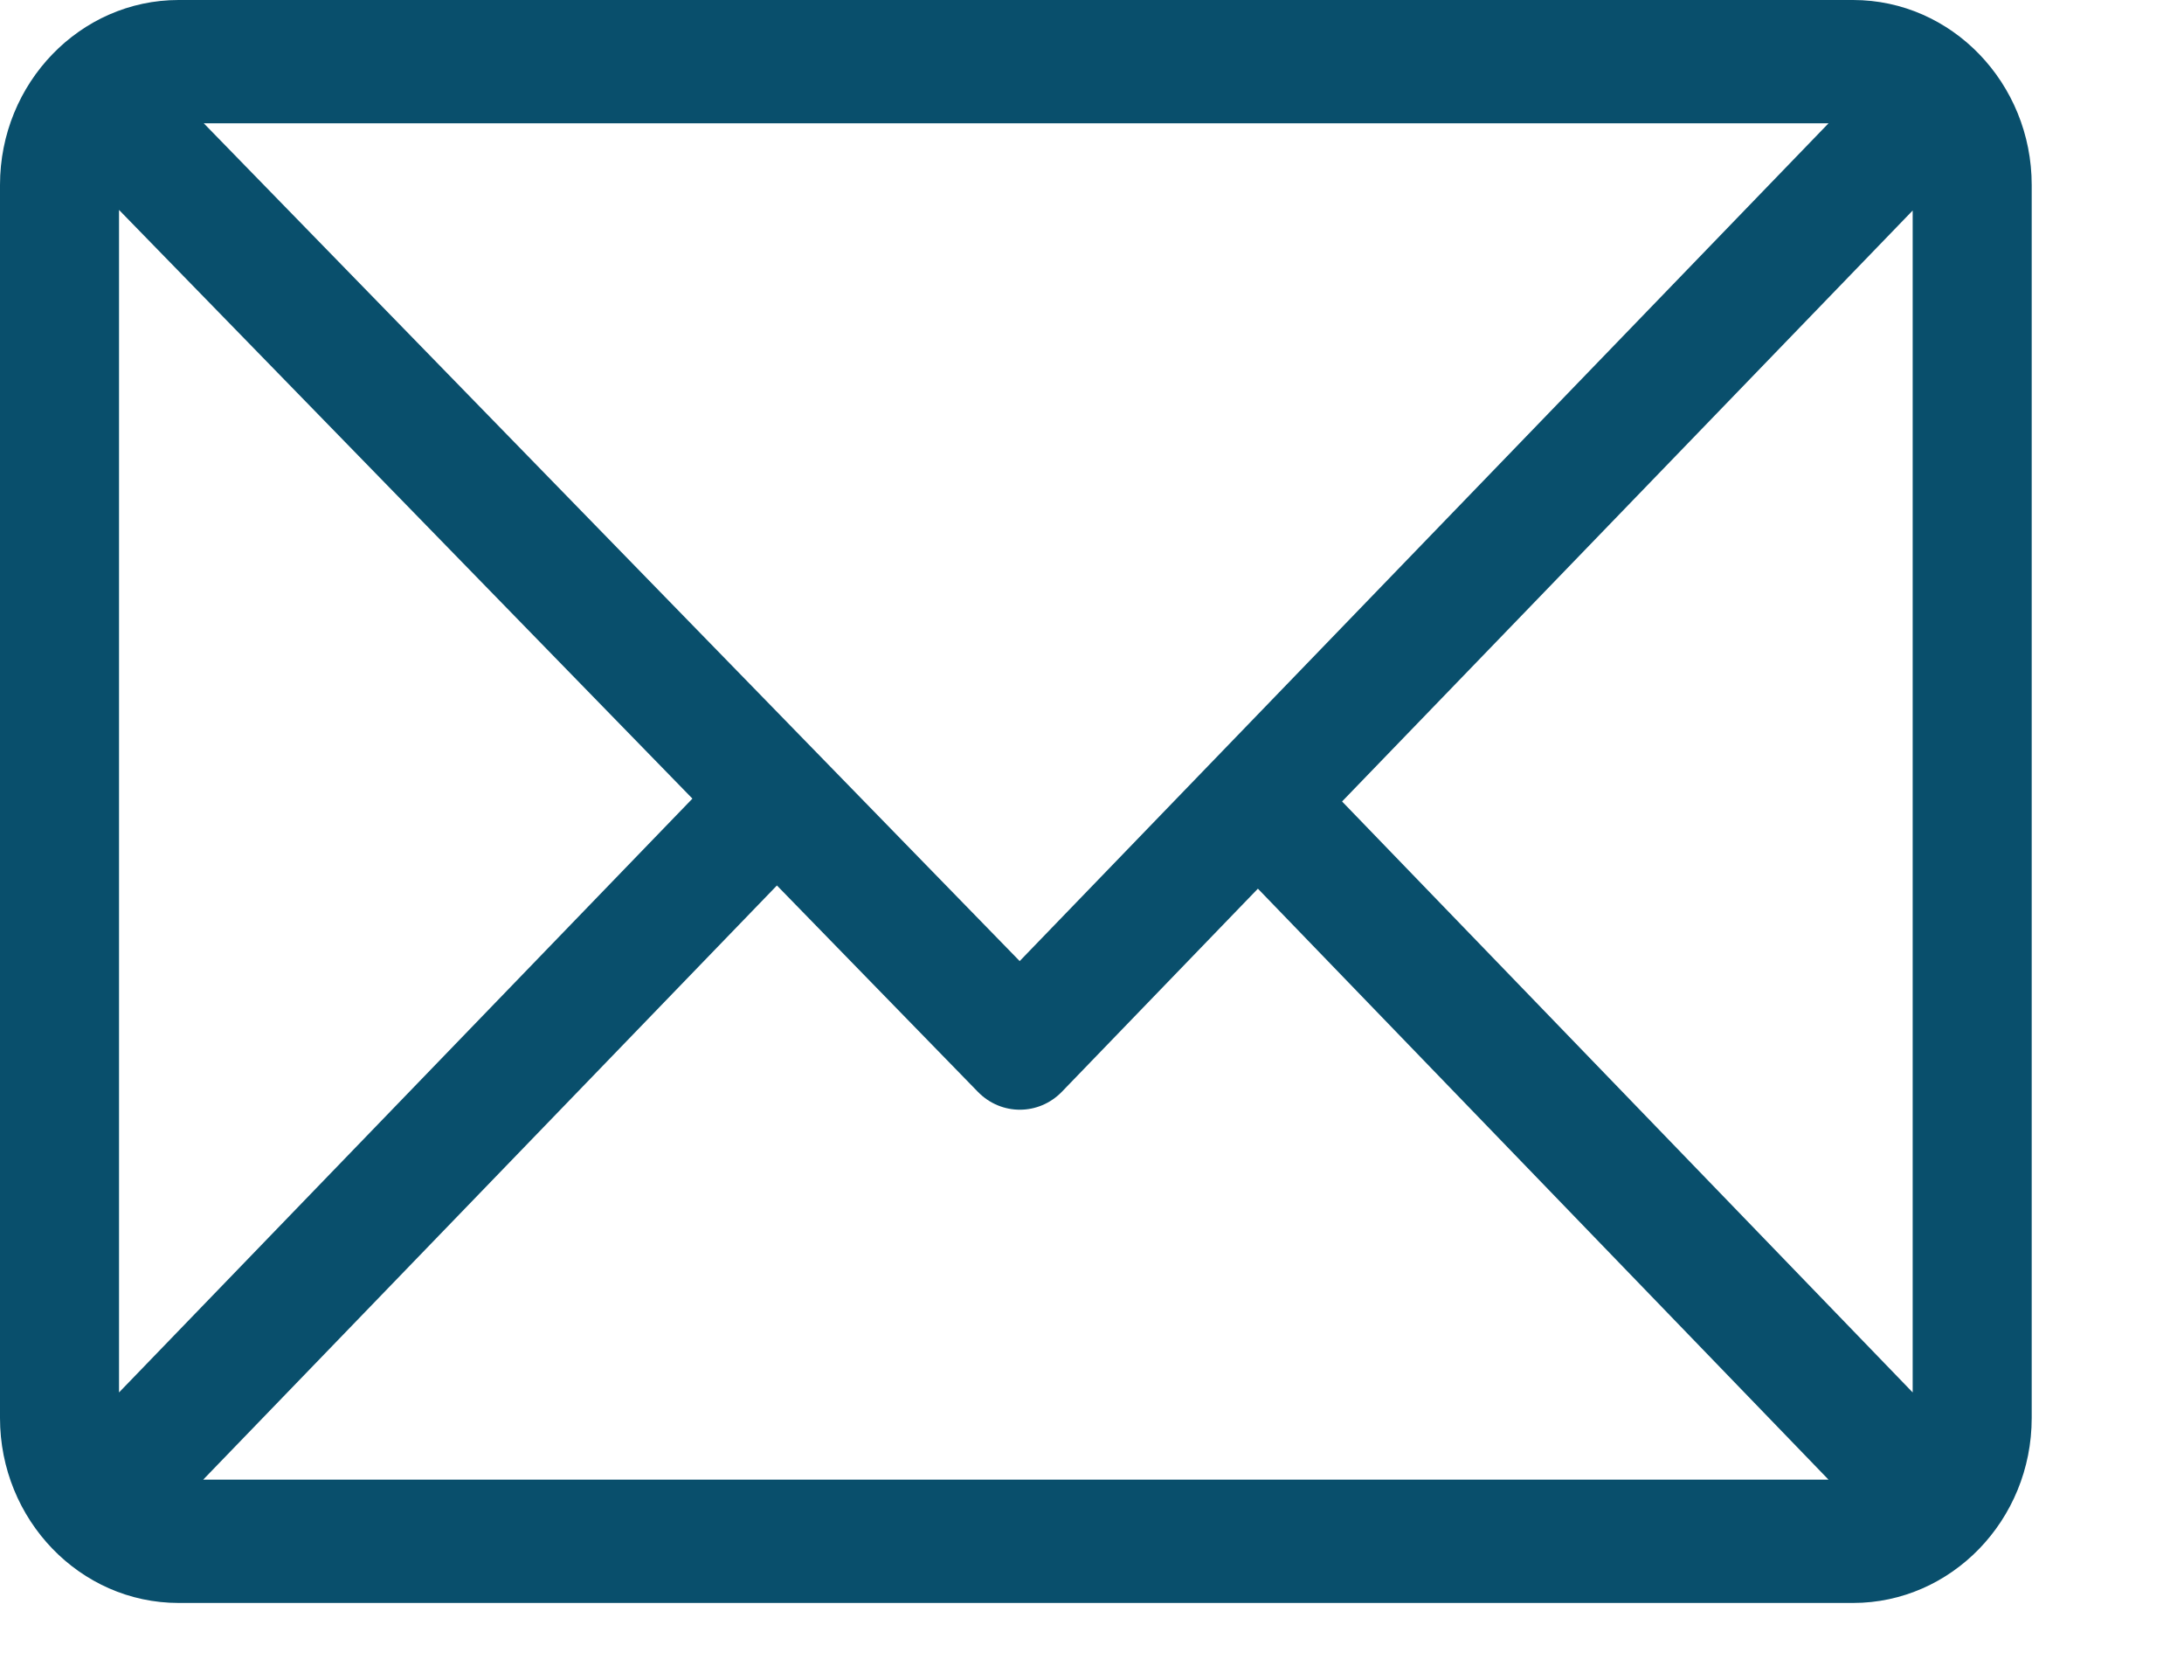
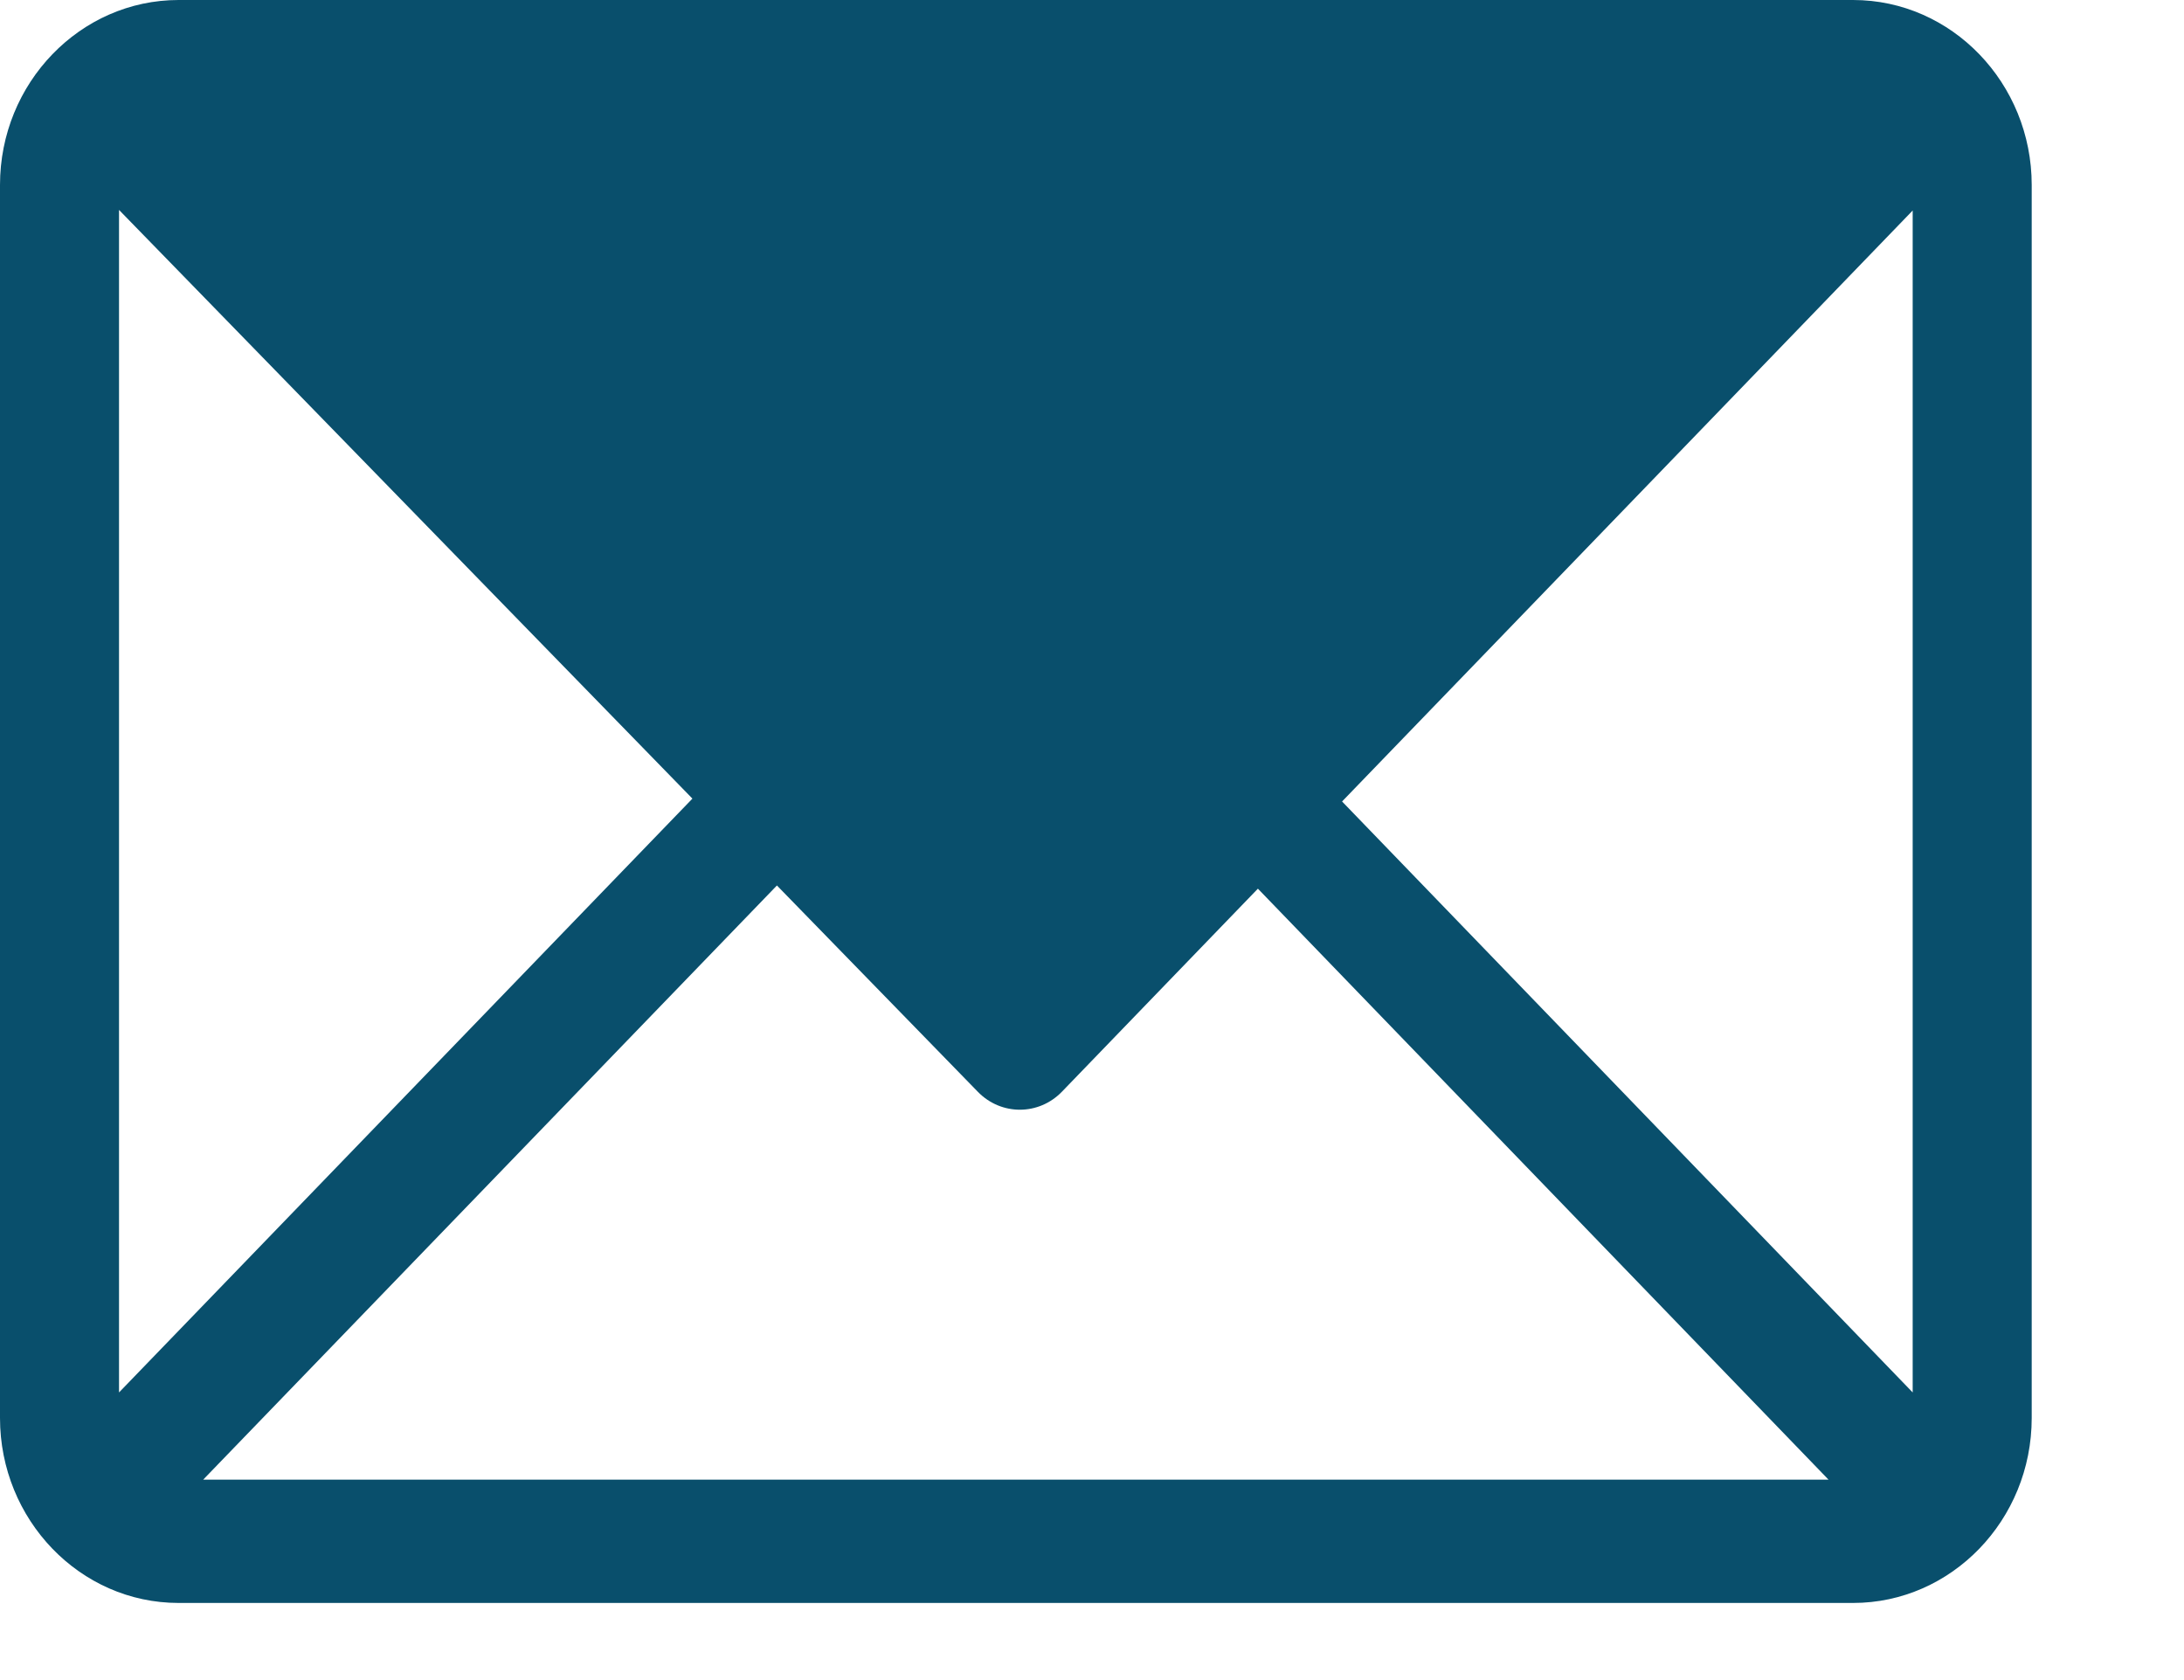
<svg xmlns="http://www.w3.org/2000/svg" width="26" height="20" viewBox="0 0 26 20" fill="none">
-   <path d="M22.061 0H2.126C0.955 0 0 0.988 0 2.202V16.88C0 18.09 0.951 19.082 2.126 19.082H22.061C23.229 19.082 24.187 18.097 24.187 16.88V2.202C24.187 0.992 23.236 0 22.061 0ZM21.768 1.468L12.139 11.441L2.426 1.468H21.768ZM1.417 16.576V2.499L8.243 9.507L1.417 16.576ZM2.419 17.614L9.249 10.541L11.642 12.998C11.919 13.282 12.366 13.281 12.642 12.996L14.975 10.579L21.768 17.614H2.419ZM22.77 16.576L15.977 9.541L22.77 2.506V16.576Z" fill="#094F6C" />
+   <path d="M22.061 0H2.126C0.955 0 0 0.988 0 2.202V16.88C0 18.09 0.951 19.082 2.126 19.082H22.061C23.229 19.082 24.187 18.097 24.187 16.88V2.202C24.187 0.992 23.236 0 22.061 0ZM21.768 1.468L2.426 1.468H21.768ZM1.417 16.576V2.499L8.243 9.507L1.417 16.576ZM2.419 17.614L9.249 10.541L11.642 12.998C11.919 13.282 12.366 13.281 12.642 12.996L14.975 10.579L21.768 17.614H2.419ZM22.77 16.576L15.977 9.541L22.77 2.506V16.576Z" fill="#094F6C" />
</svg>